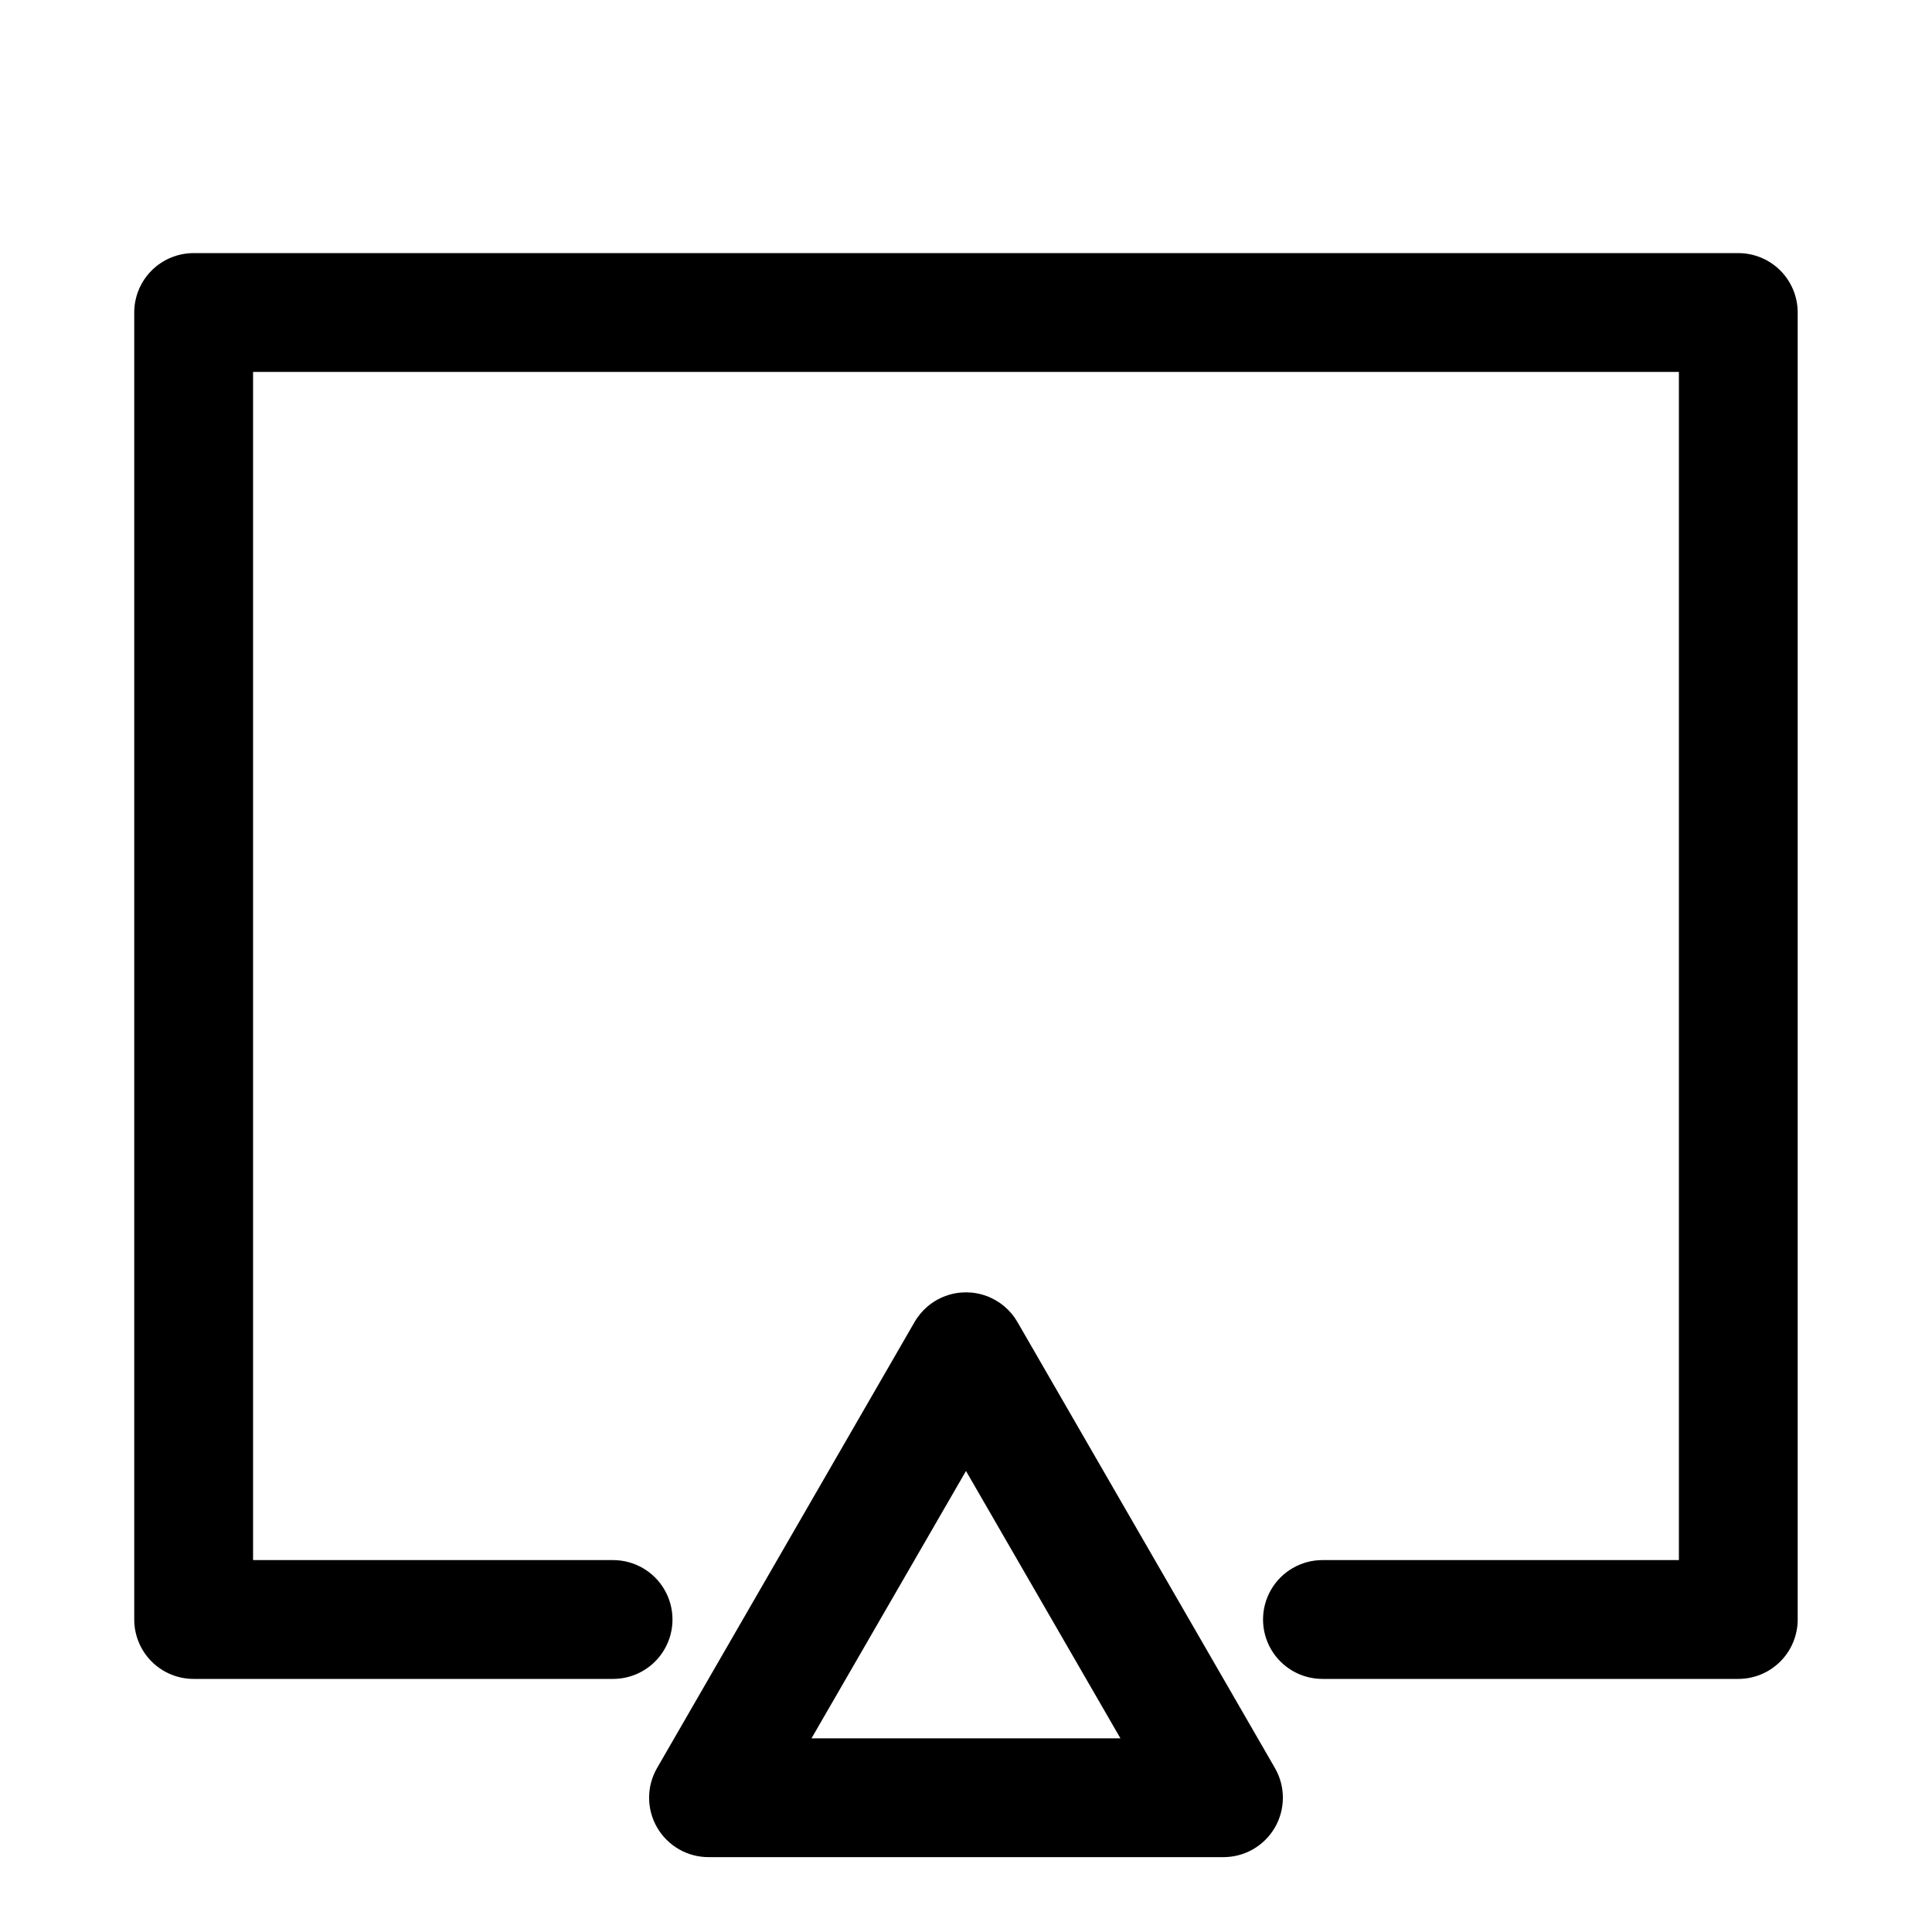
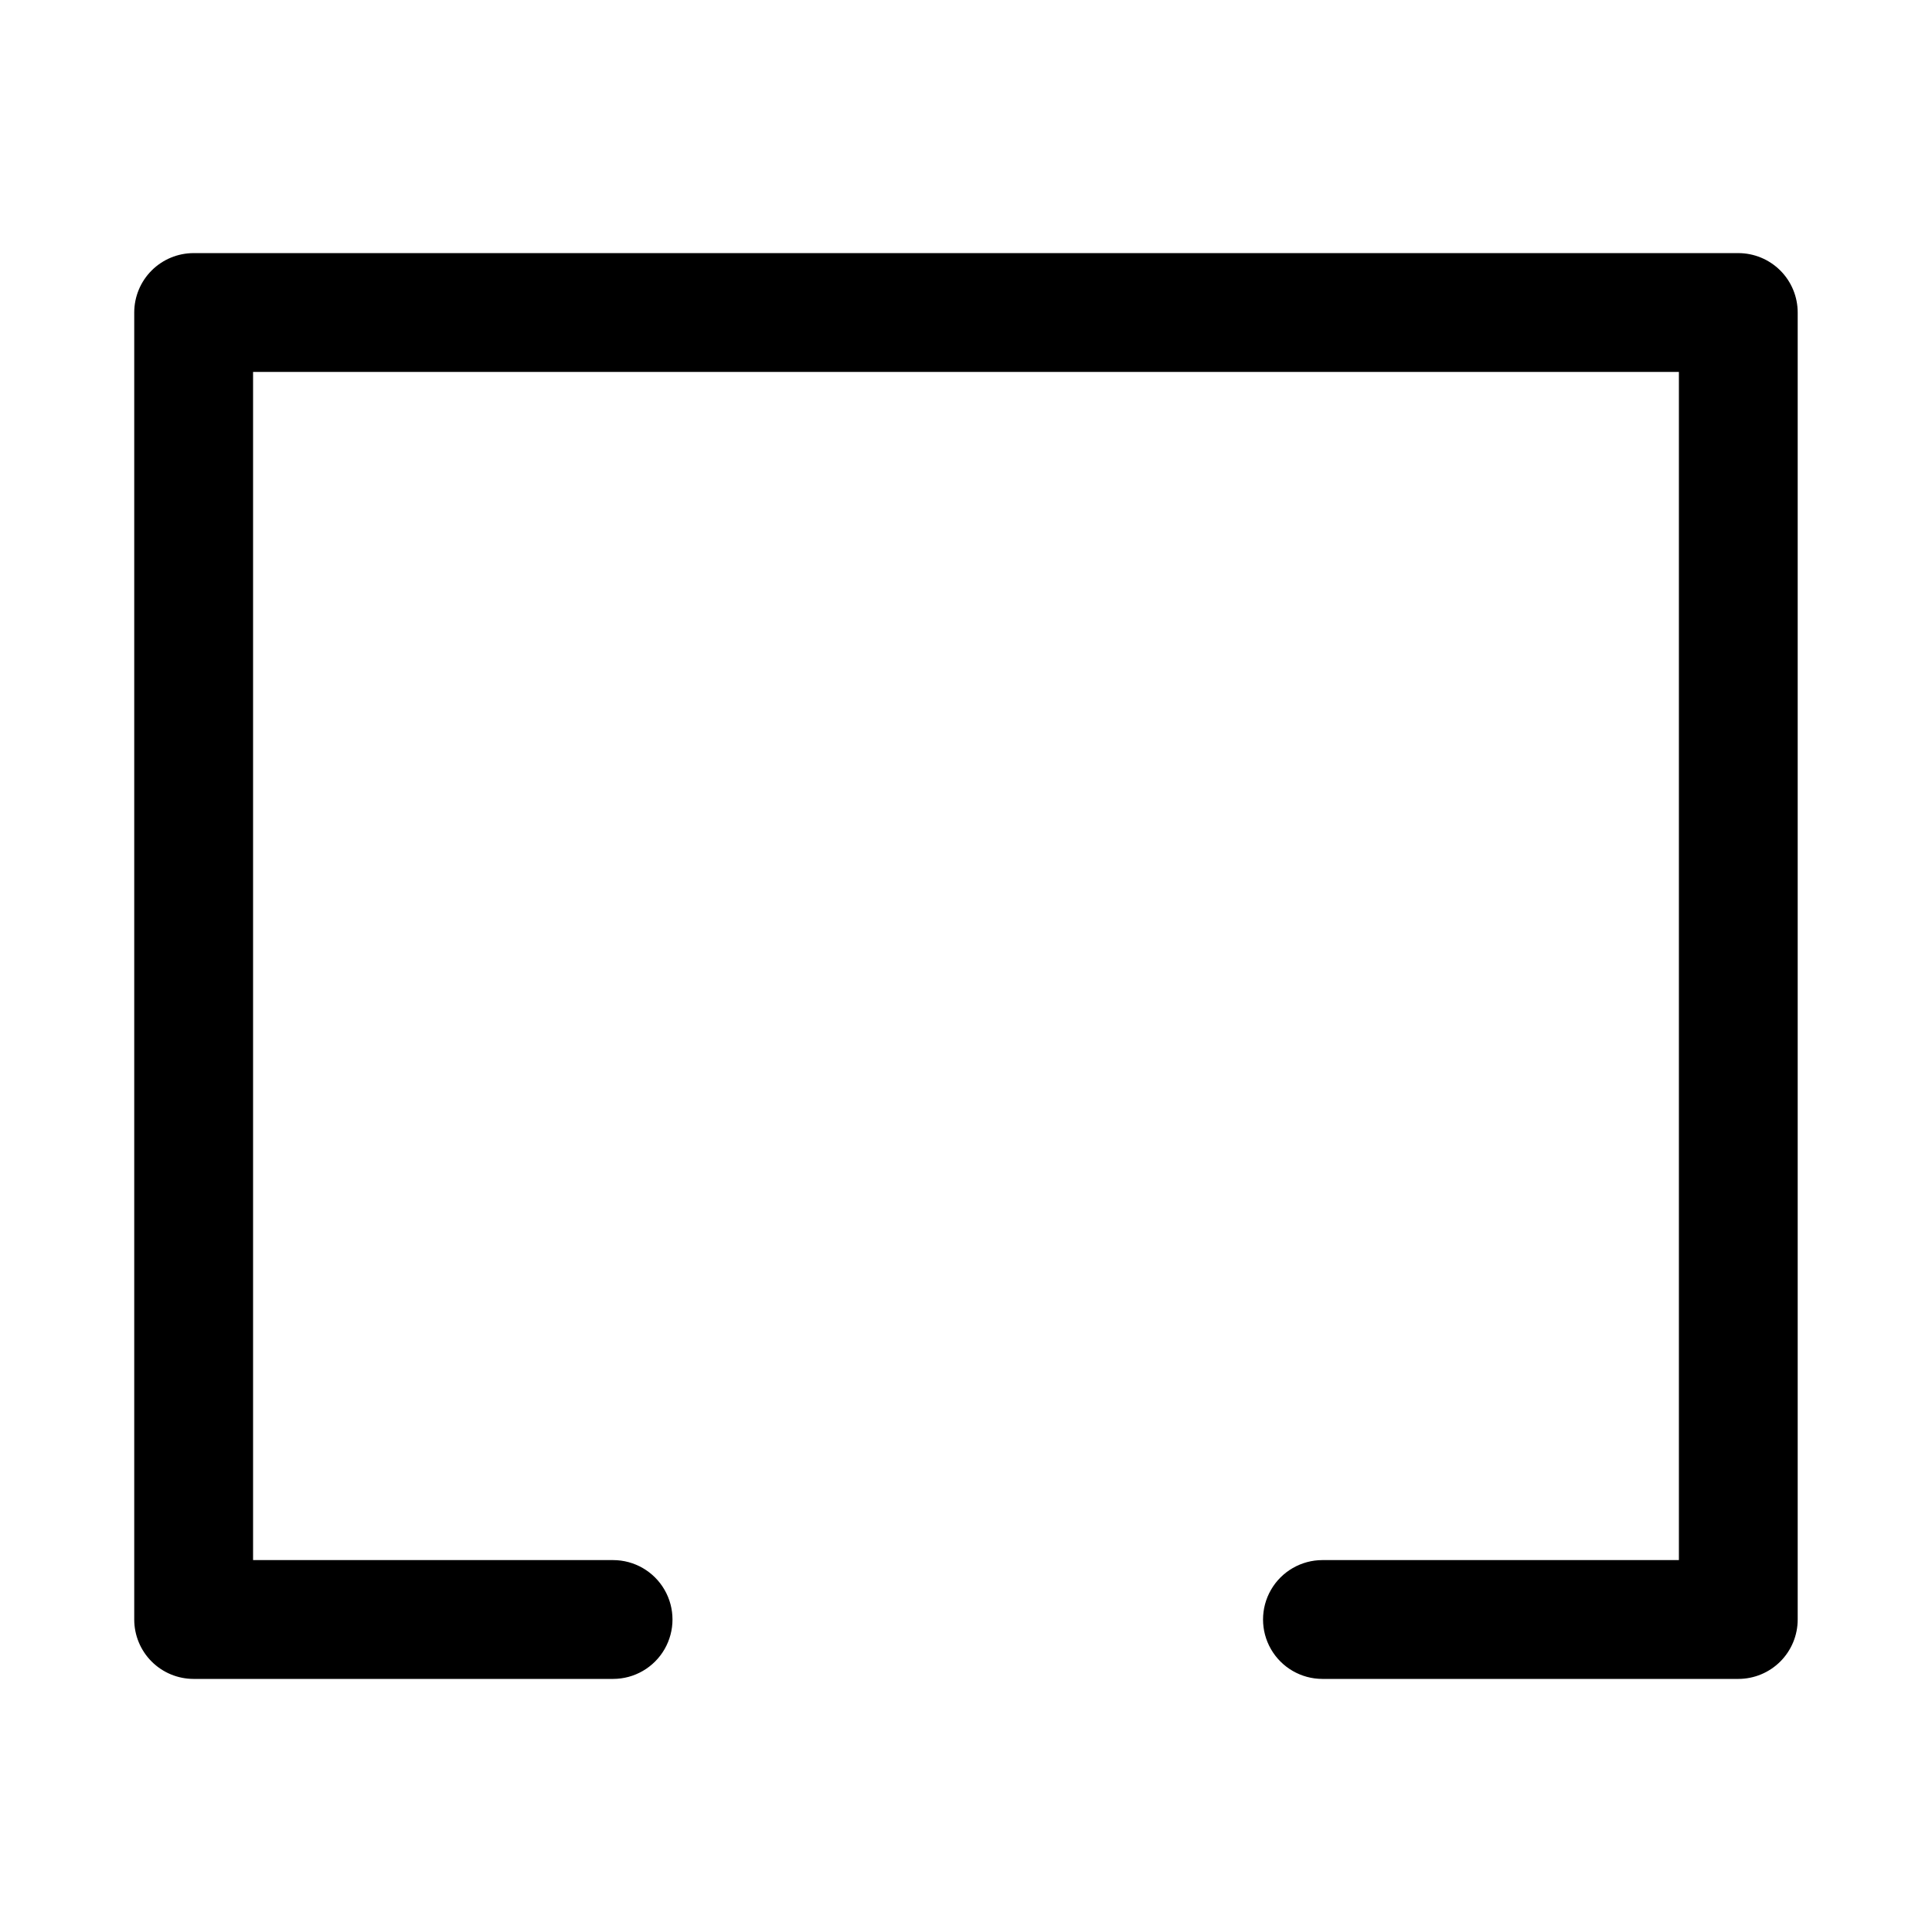
<svg xmlns="http://www.w3.org/2000/svg" fill="#000000" width="800px" height="800px" version="1.1" viewBox="144 144 512 512">
  <g>
    <path d="m604.67 588.93h-110.21c-5.621 0-10.82-3-13.633-7.871-2.812-4.871-2.812-10.871 0-15.742s8.012-7.875 13.633-7.875h94.465v-314.88h-377.86v314.88h95.41c5.625 0 10.82 3.004 13.633 7.875s2.812 10.871 0 15.742c-2.812 4.871-8.008 7.871-13.633 7.871h-111.16c-4.176 0-8.18-1.656-11.133-4.609-2.949-2.953-4.609-6.957-4.609-11.133v-346.37c0-4.176 1.66-8.18 4.609-11.133 2.953-2.949 6.957-4.609 11.133-4.609h409.35c4.176 0 8.18 1.66 11.133 4.609 2.953 2.953 4.609 6.957 4.609 11.133v346.37c0 4.176-1.656 8.18-4.609 11.133-2.953 2.953-6.957 4.609-11.133 4.609z" />
-     <path d="m468.17 636.16h-136.34c-2.777 0.012-5.504-0.711-7.91-2.094-2.402-1.383-4.402-3.375-5.789-5.777-2.812-4.875-2.812-10.875 0-15.746l68.172-118.08c1.84-3.242 4.773-5.731 8.273-7.016 3.504-1.285 7.348-1.285 10.848 0 3.504 1.285 6.434 3.773 8.273 7.016l68.172 118.08c1.383 2.394 2.109 5.109 2.109 7.871 0 2.766-0.727 5.481-2.109 7.875-1.387 2.402-3.383 4.394-5.789 5.777-2.406 1.383-5.133 2.106-7.906 2.094zm-109.11-31.488h81.867l-40.93-70.848z" />
  </g>
</svg>